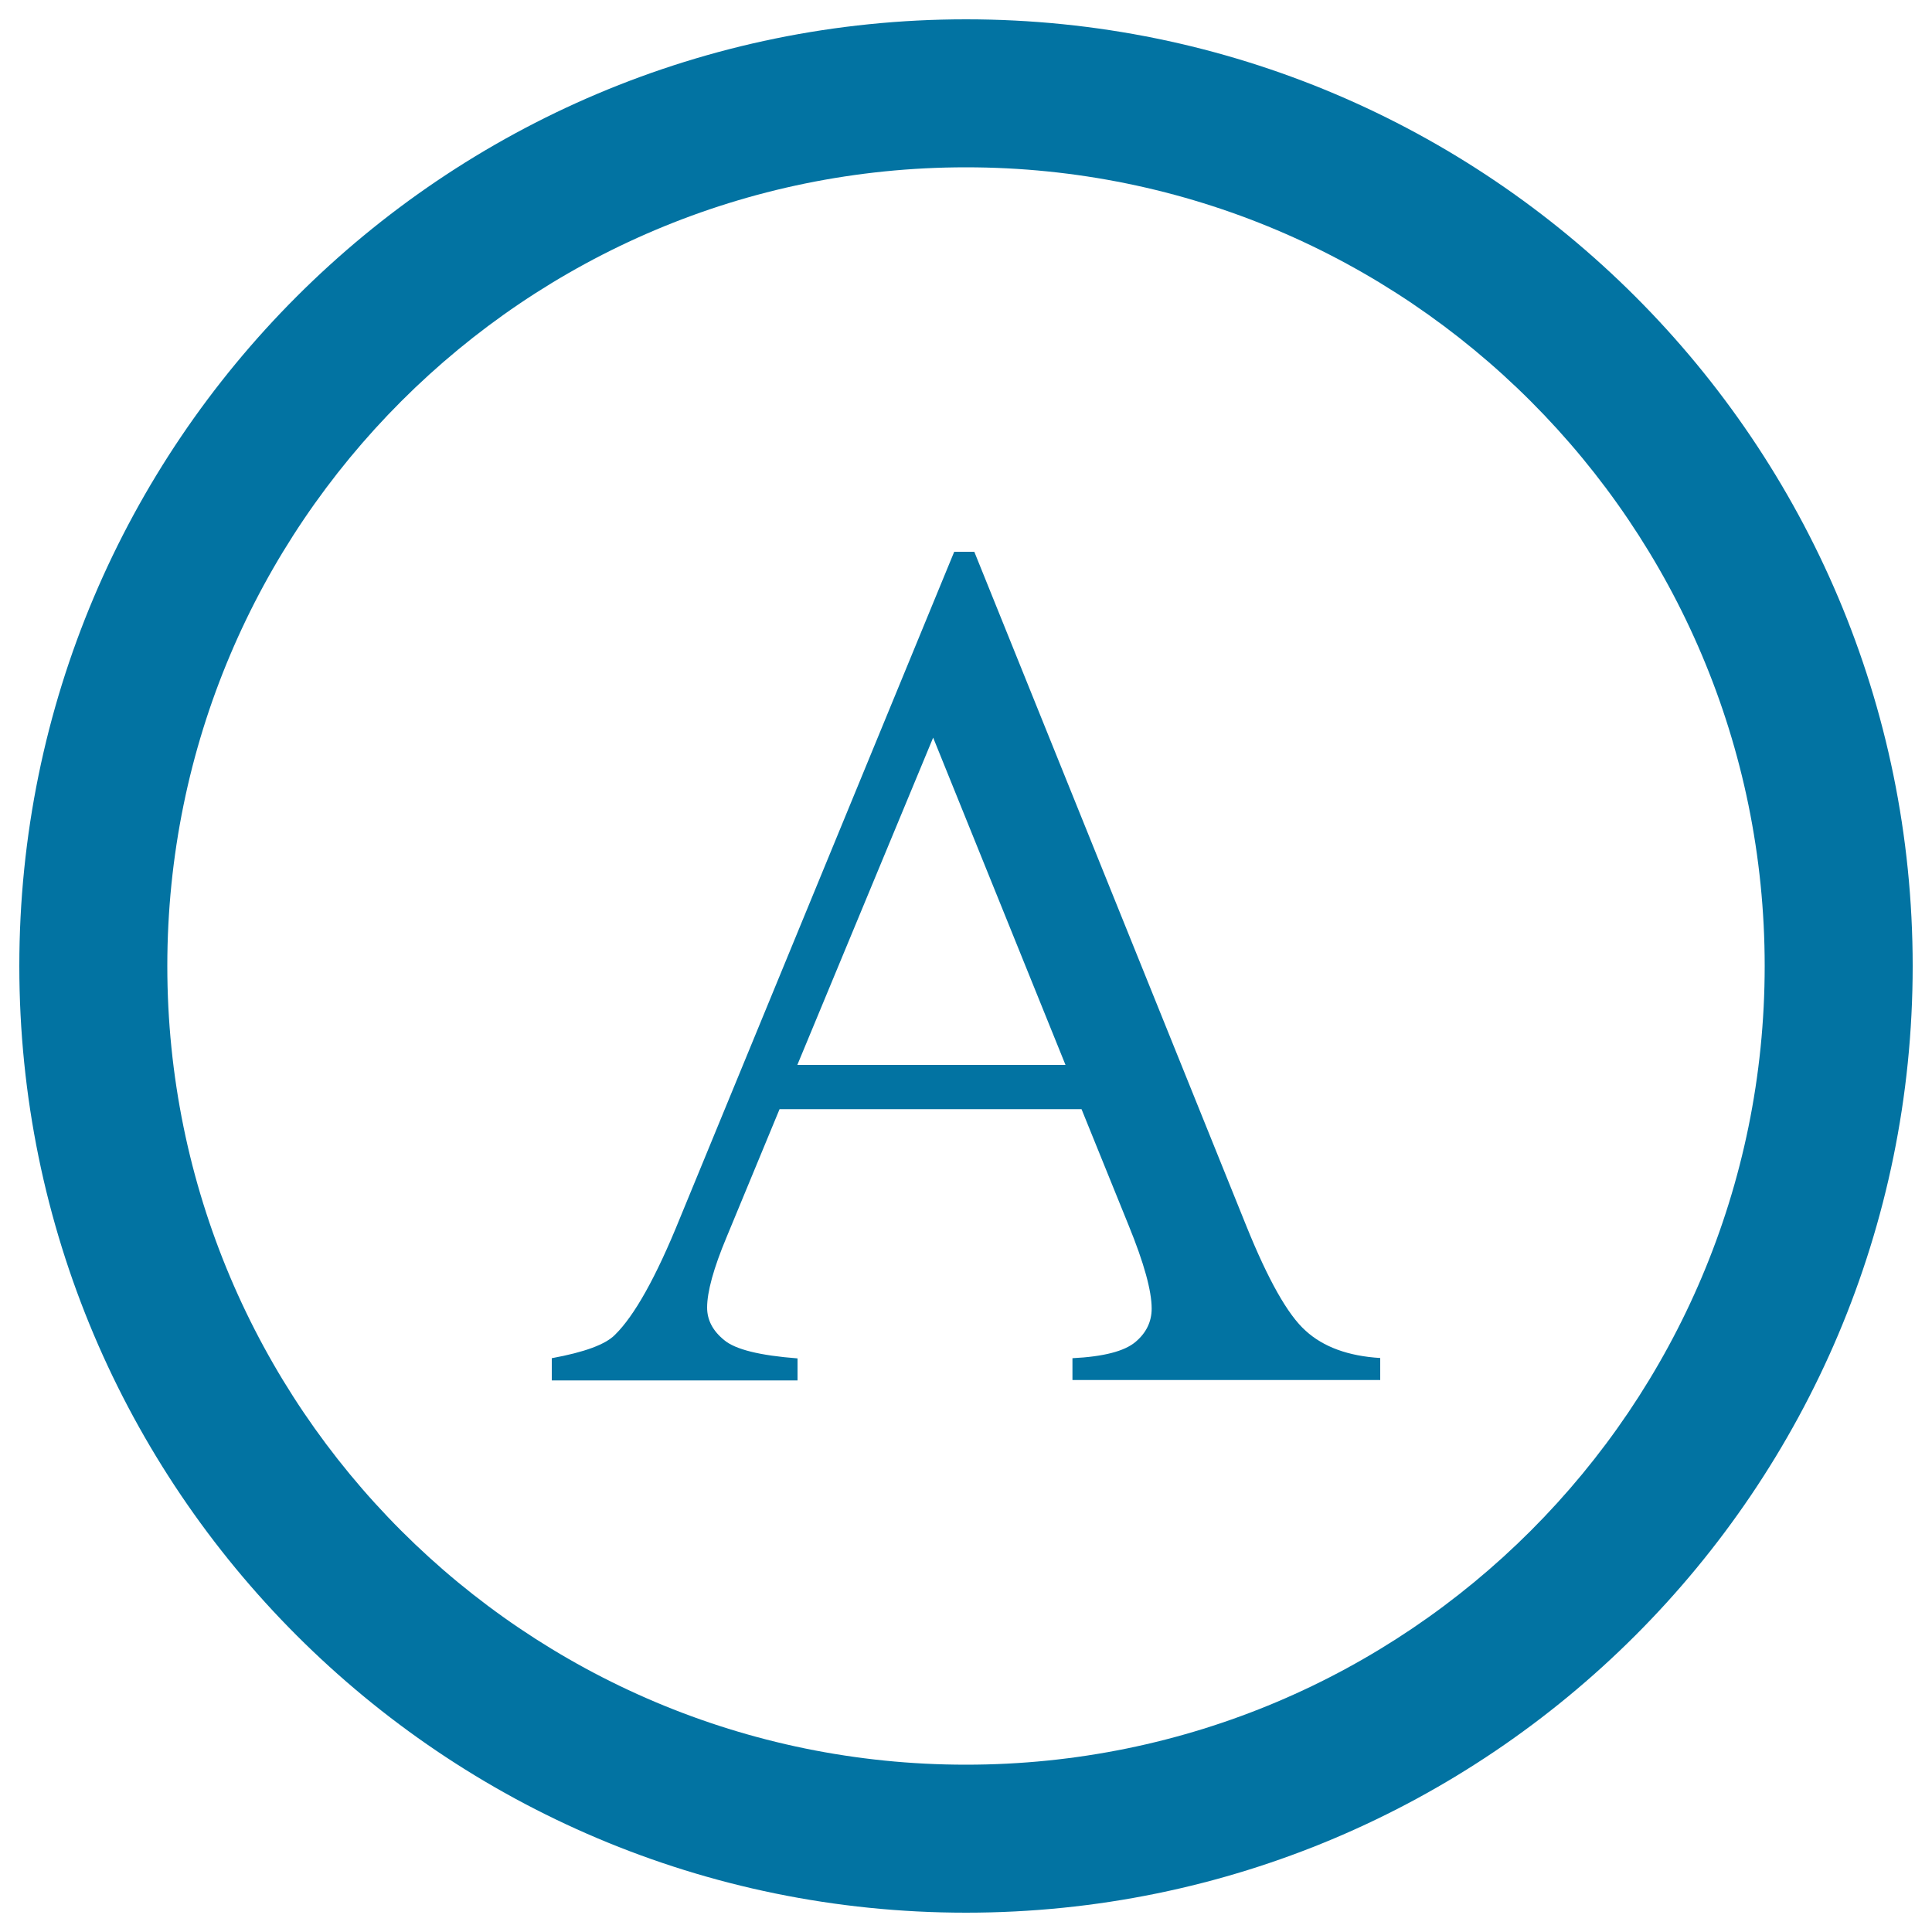
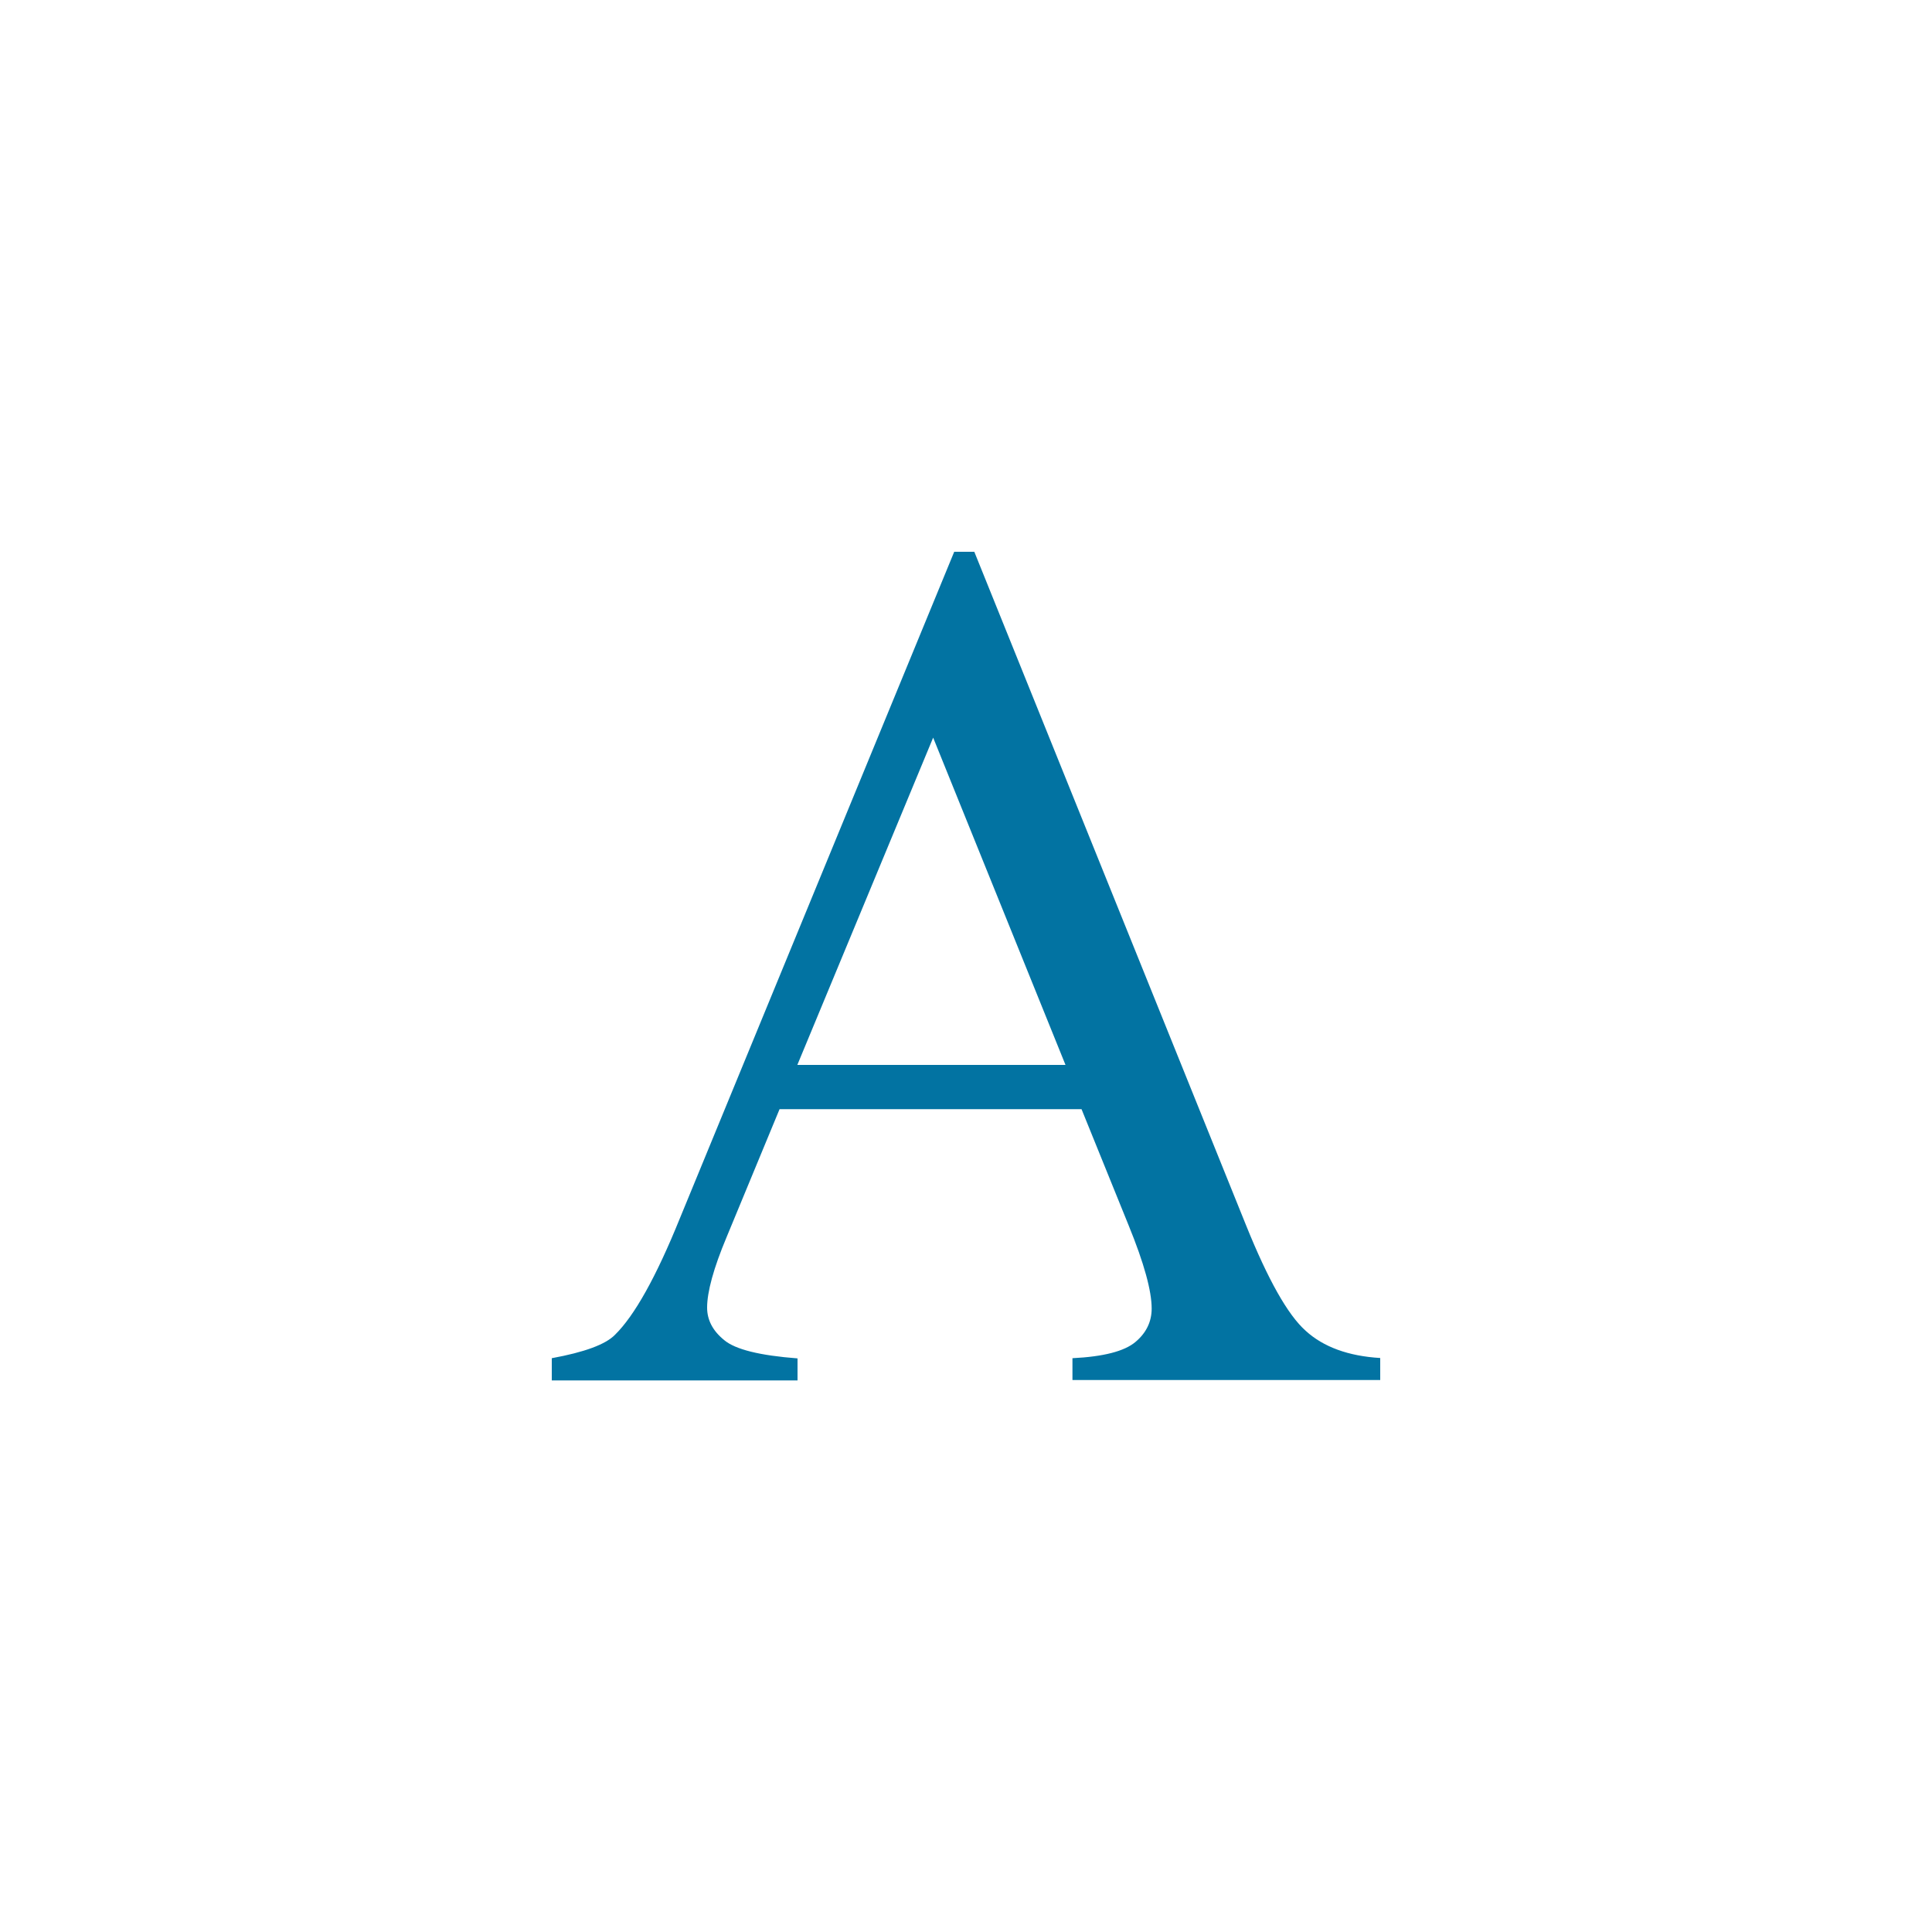
<svg xmlns="http://www.w3.org/2000/svg" viewBox="0 0 1000 1000" style="fill:#0273a2">
  <title>Text Normal Option Circular Button SVG icon</title>
  <g>
-     <path d="M500,10C229.4,10,10,229.4,10,500c0,270.6,219.4,490,490,490c270.6,0,490-219.4,490-490C990,229.4,770.6,10,500,10z M500,913.4C271.7,913.4,86.6,728.3,86.6,500S271.7,86.6,500,86.6S913.4,271.7,913.4,500S728.3,913.4,500,913.4z" />
    <path d="M559.8,574.1H403.5l-27.4,66.2c-6.8,16.2-10.1,28.4-10.1,36.5c0,6.4,2.9,12,8.8,16.8c5.8,4.9,18.5,8,38,9.5v11.4H285.6V703c16.9-3.1,27.8-7.1,32.7-12.1c10.1-9.9,21.3-29.9,33.6-60.3l142-345h10.4L645,634.3c11.3,28,21.5,46.2,30.8,54.5c9.2,8.4,22.1,13.1,38.6,14.1v11.4H555.1V703c16.1-0.8,26.9-3.6,32.6-8.4c5.6-4.7,8.4-10.5,8.4-17.3c0-9.1-3.9-23.4-11.9-43L559.8,574.1z M551.5,551.2L483,381.8l-70.3,169.4H551.5z" />
  </g>
</svg>